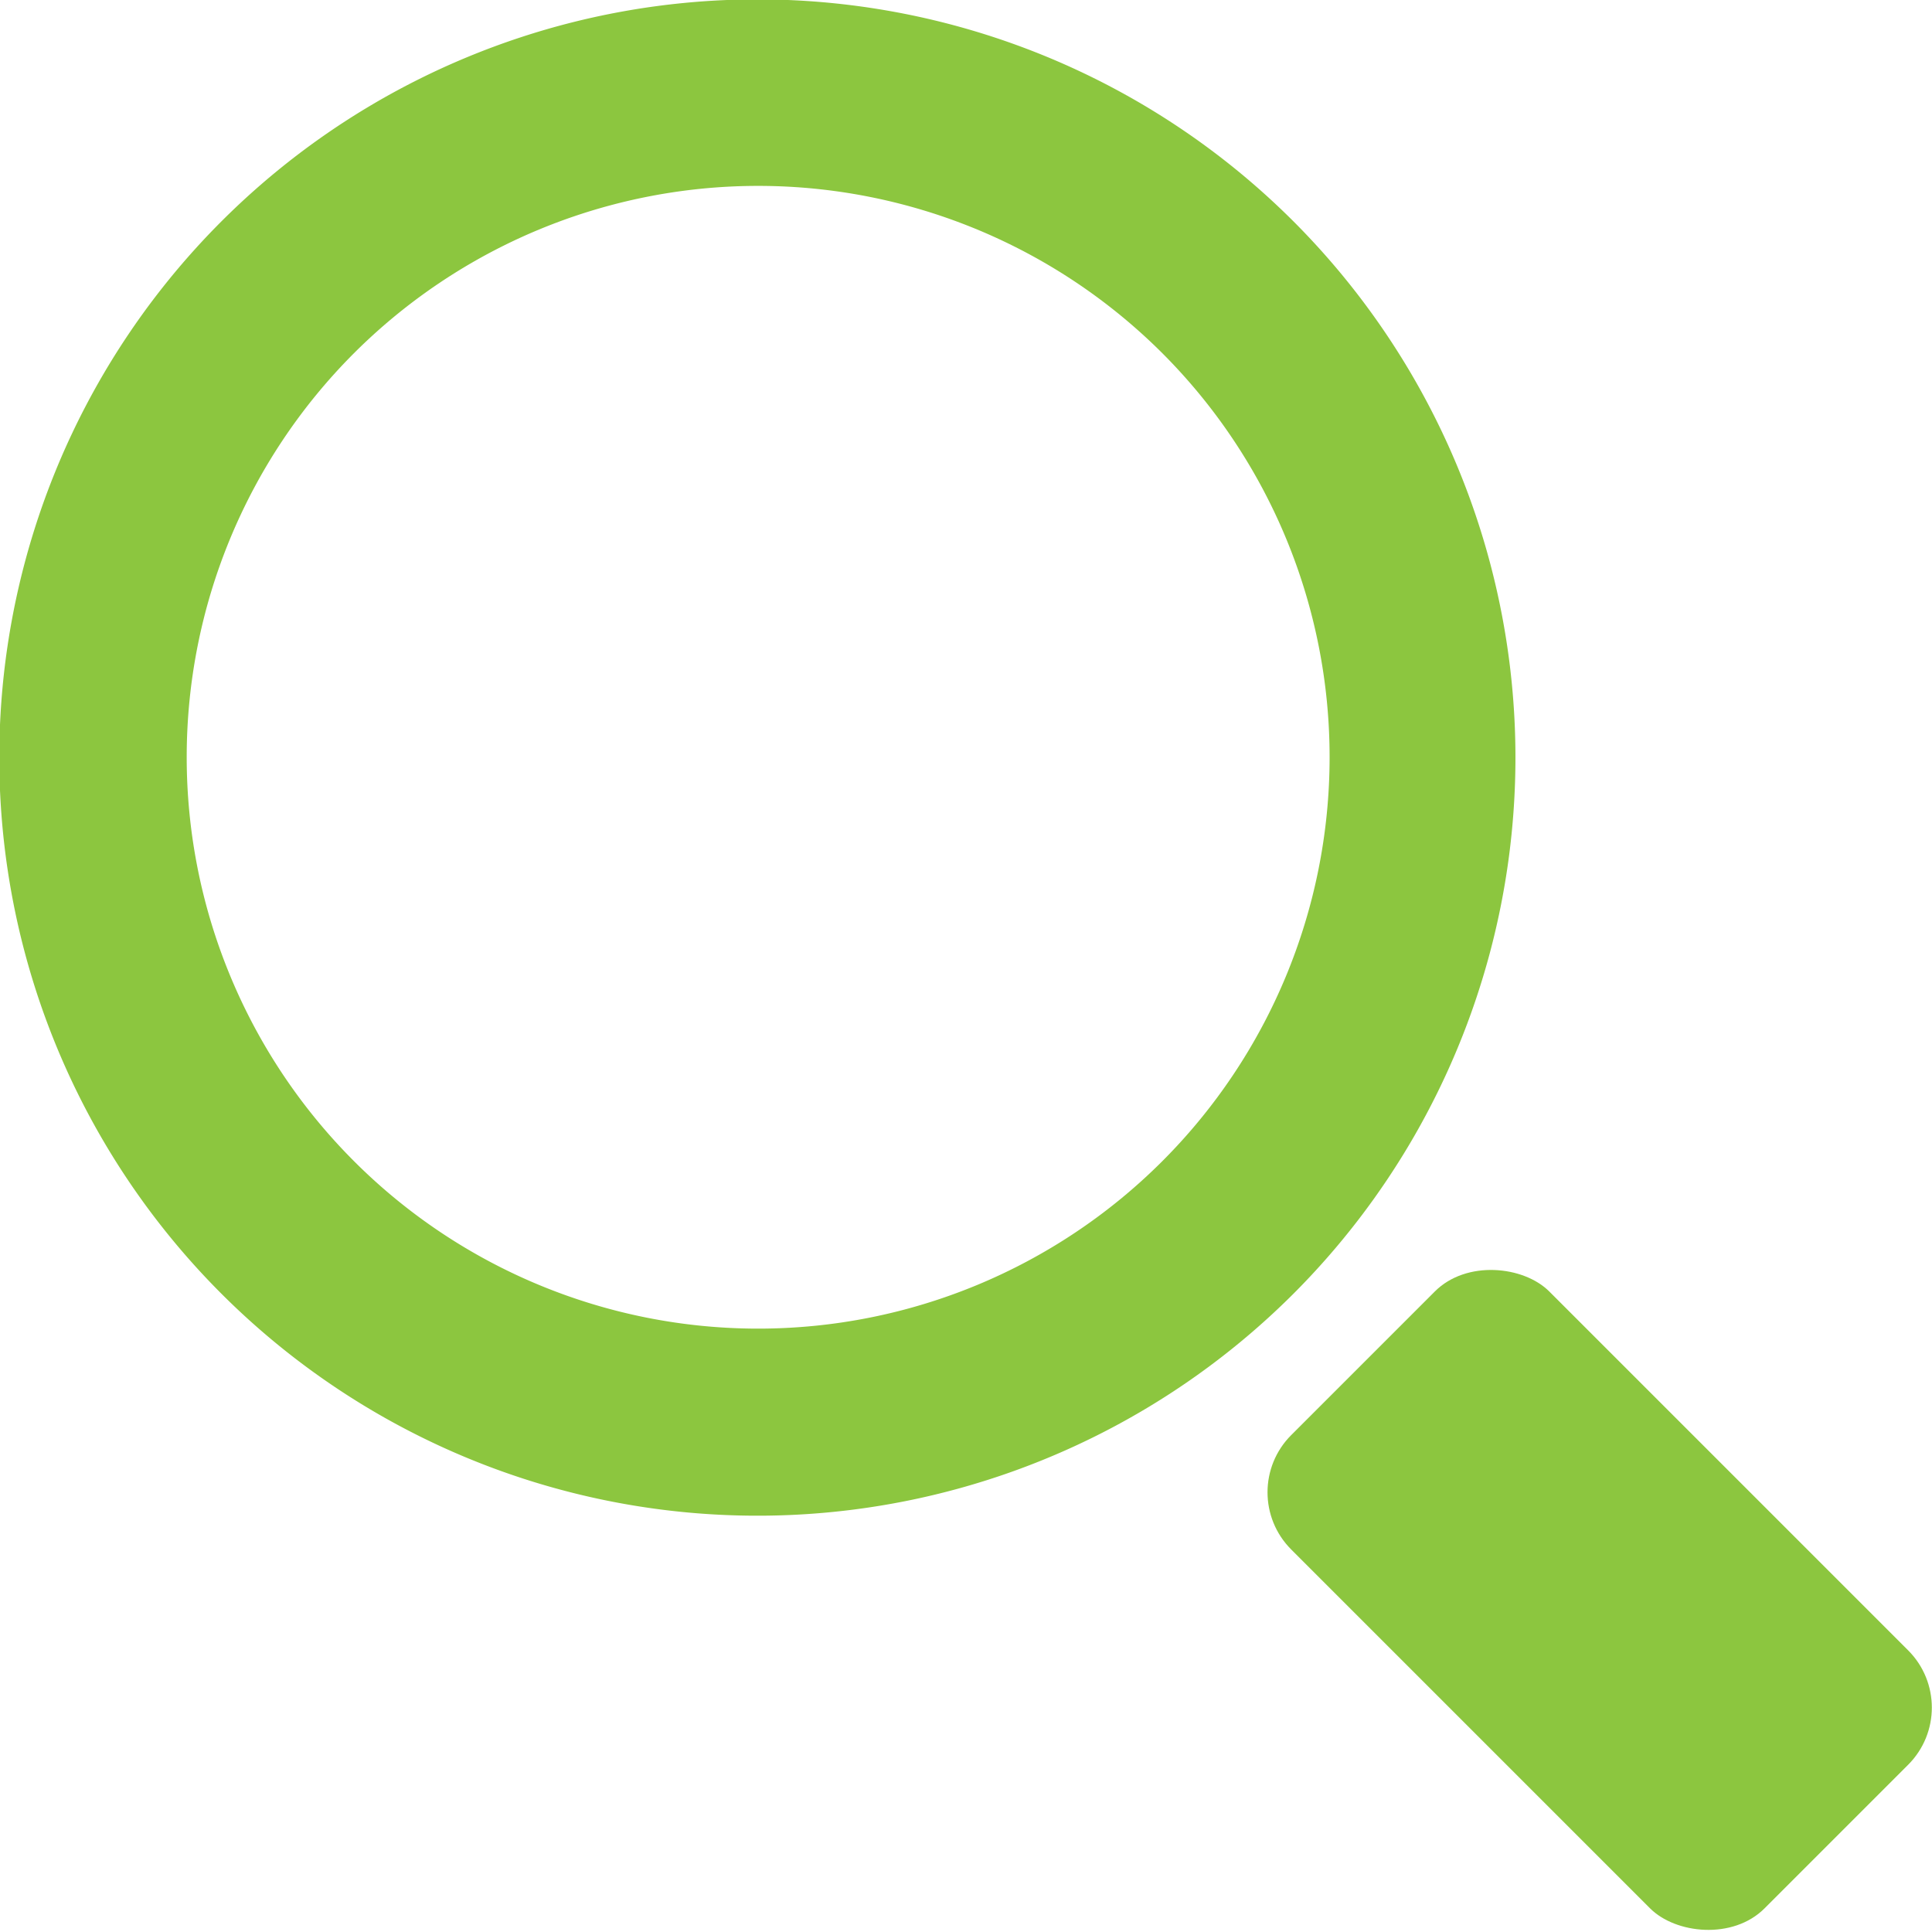
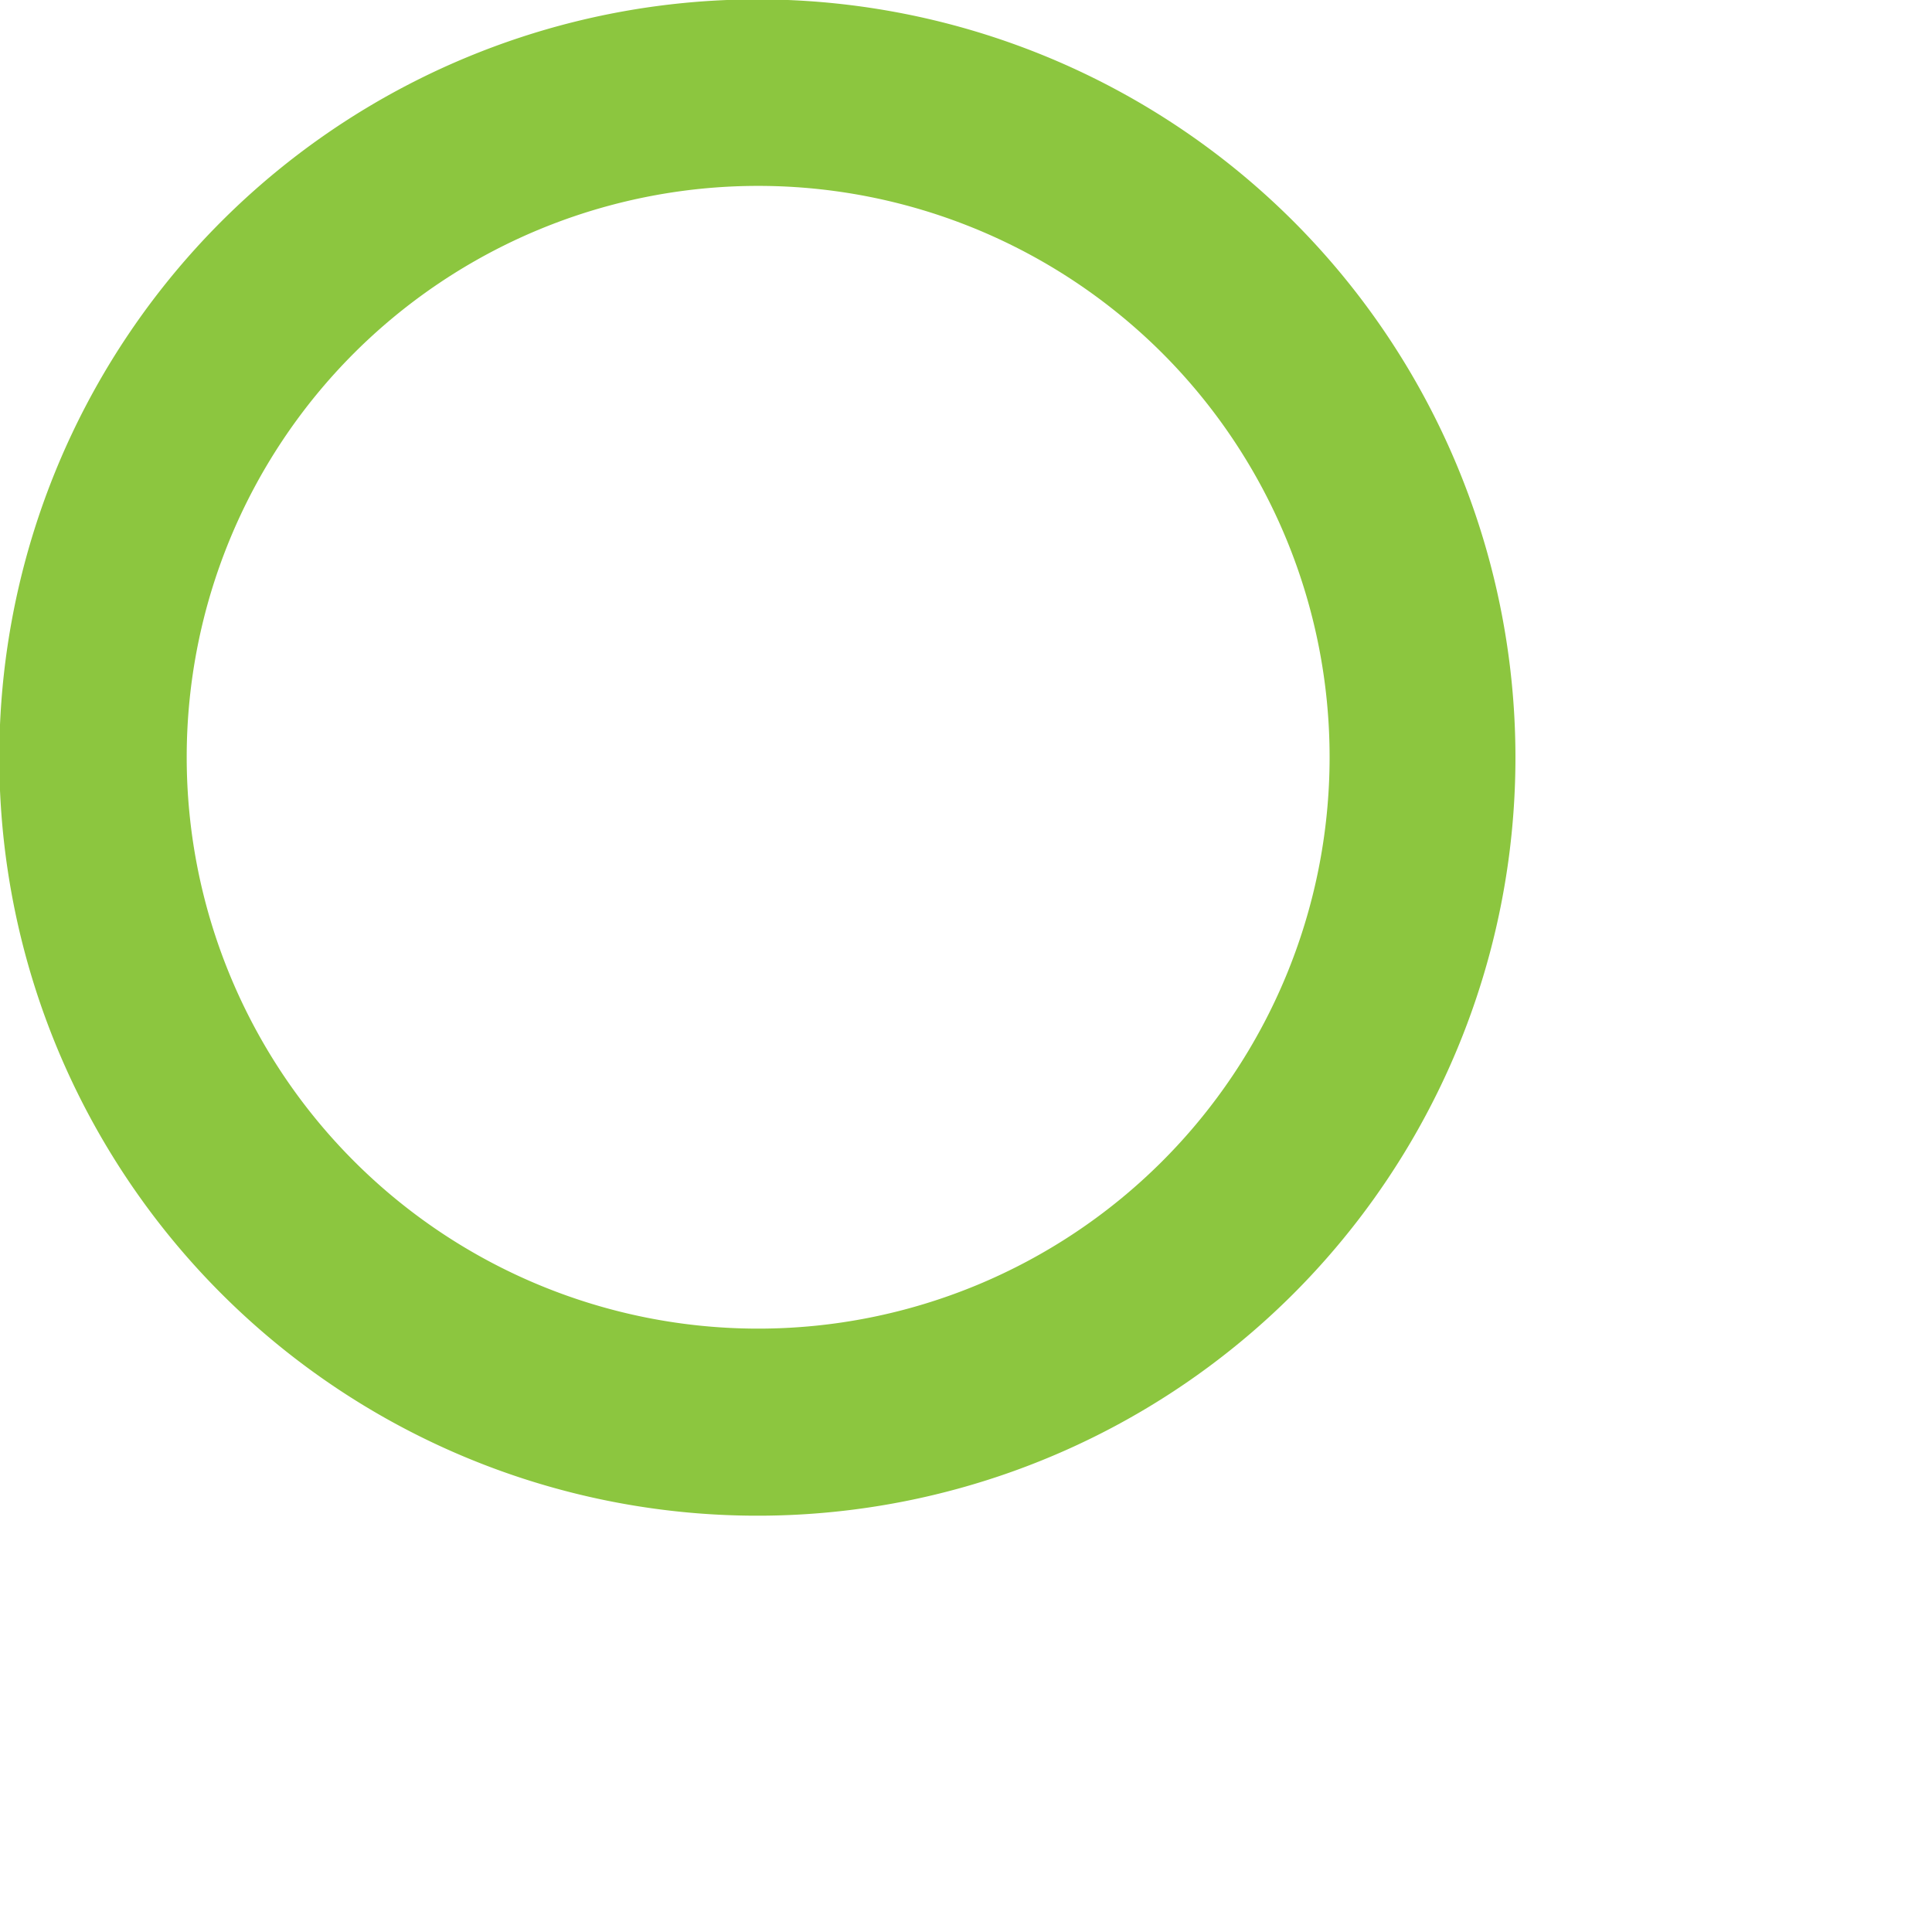
<svg xmlns="http://www.w3.org/2000/svg" id="Layer_1" data-name="Layer 1" viewBox="0 0 95.51 95.51">
  <defs>
    <style>.cls-1{fill:#8cc63f;}</style>
  </defs>
  <path class="cls-1" d="M66.2,66.2a37.48,37.48,0,1,1,0-53A37.5,37.5,0,0,1,66.2,66.2ZM19.73,19.73a28.25,28.25,0,1,0,40,0A28.27,28.27,0,0,0,19.73,19.73Z" transform="translate(-2.25 -2.25)" />
-   <rect class="cls-1" x="72.31" y="64.79" width="18.04" height="33.09" rx="4" transform="translate(-35.94 79.09) rotate(-45)" />
</svg>